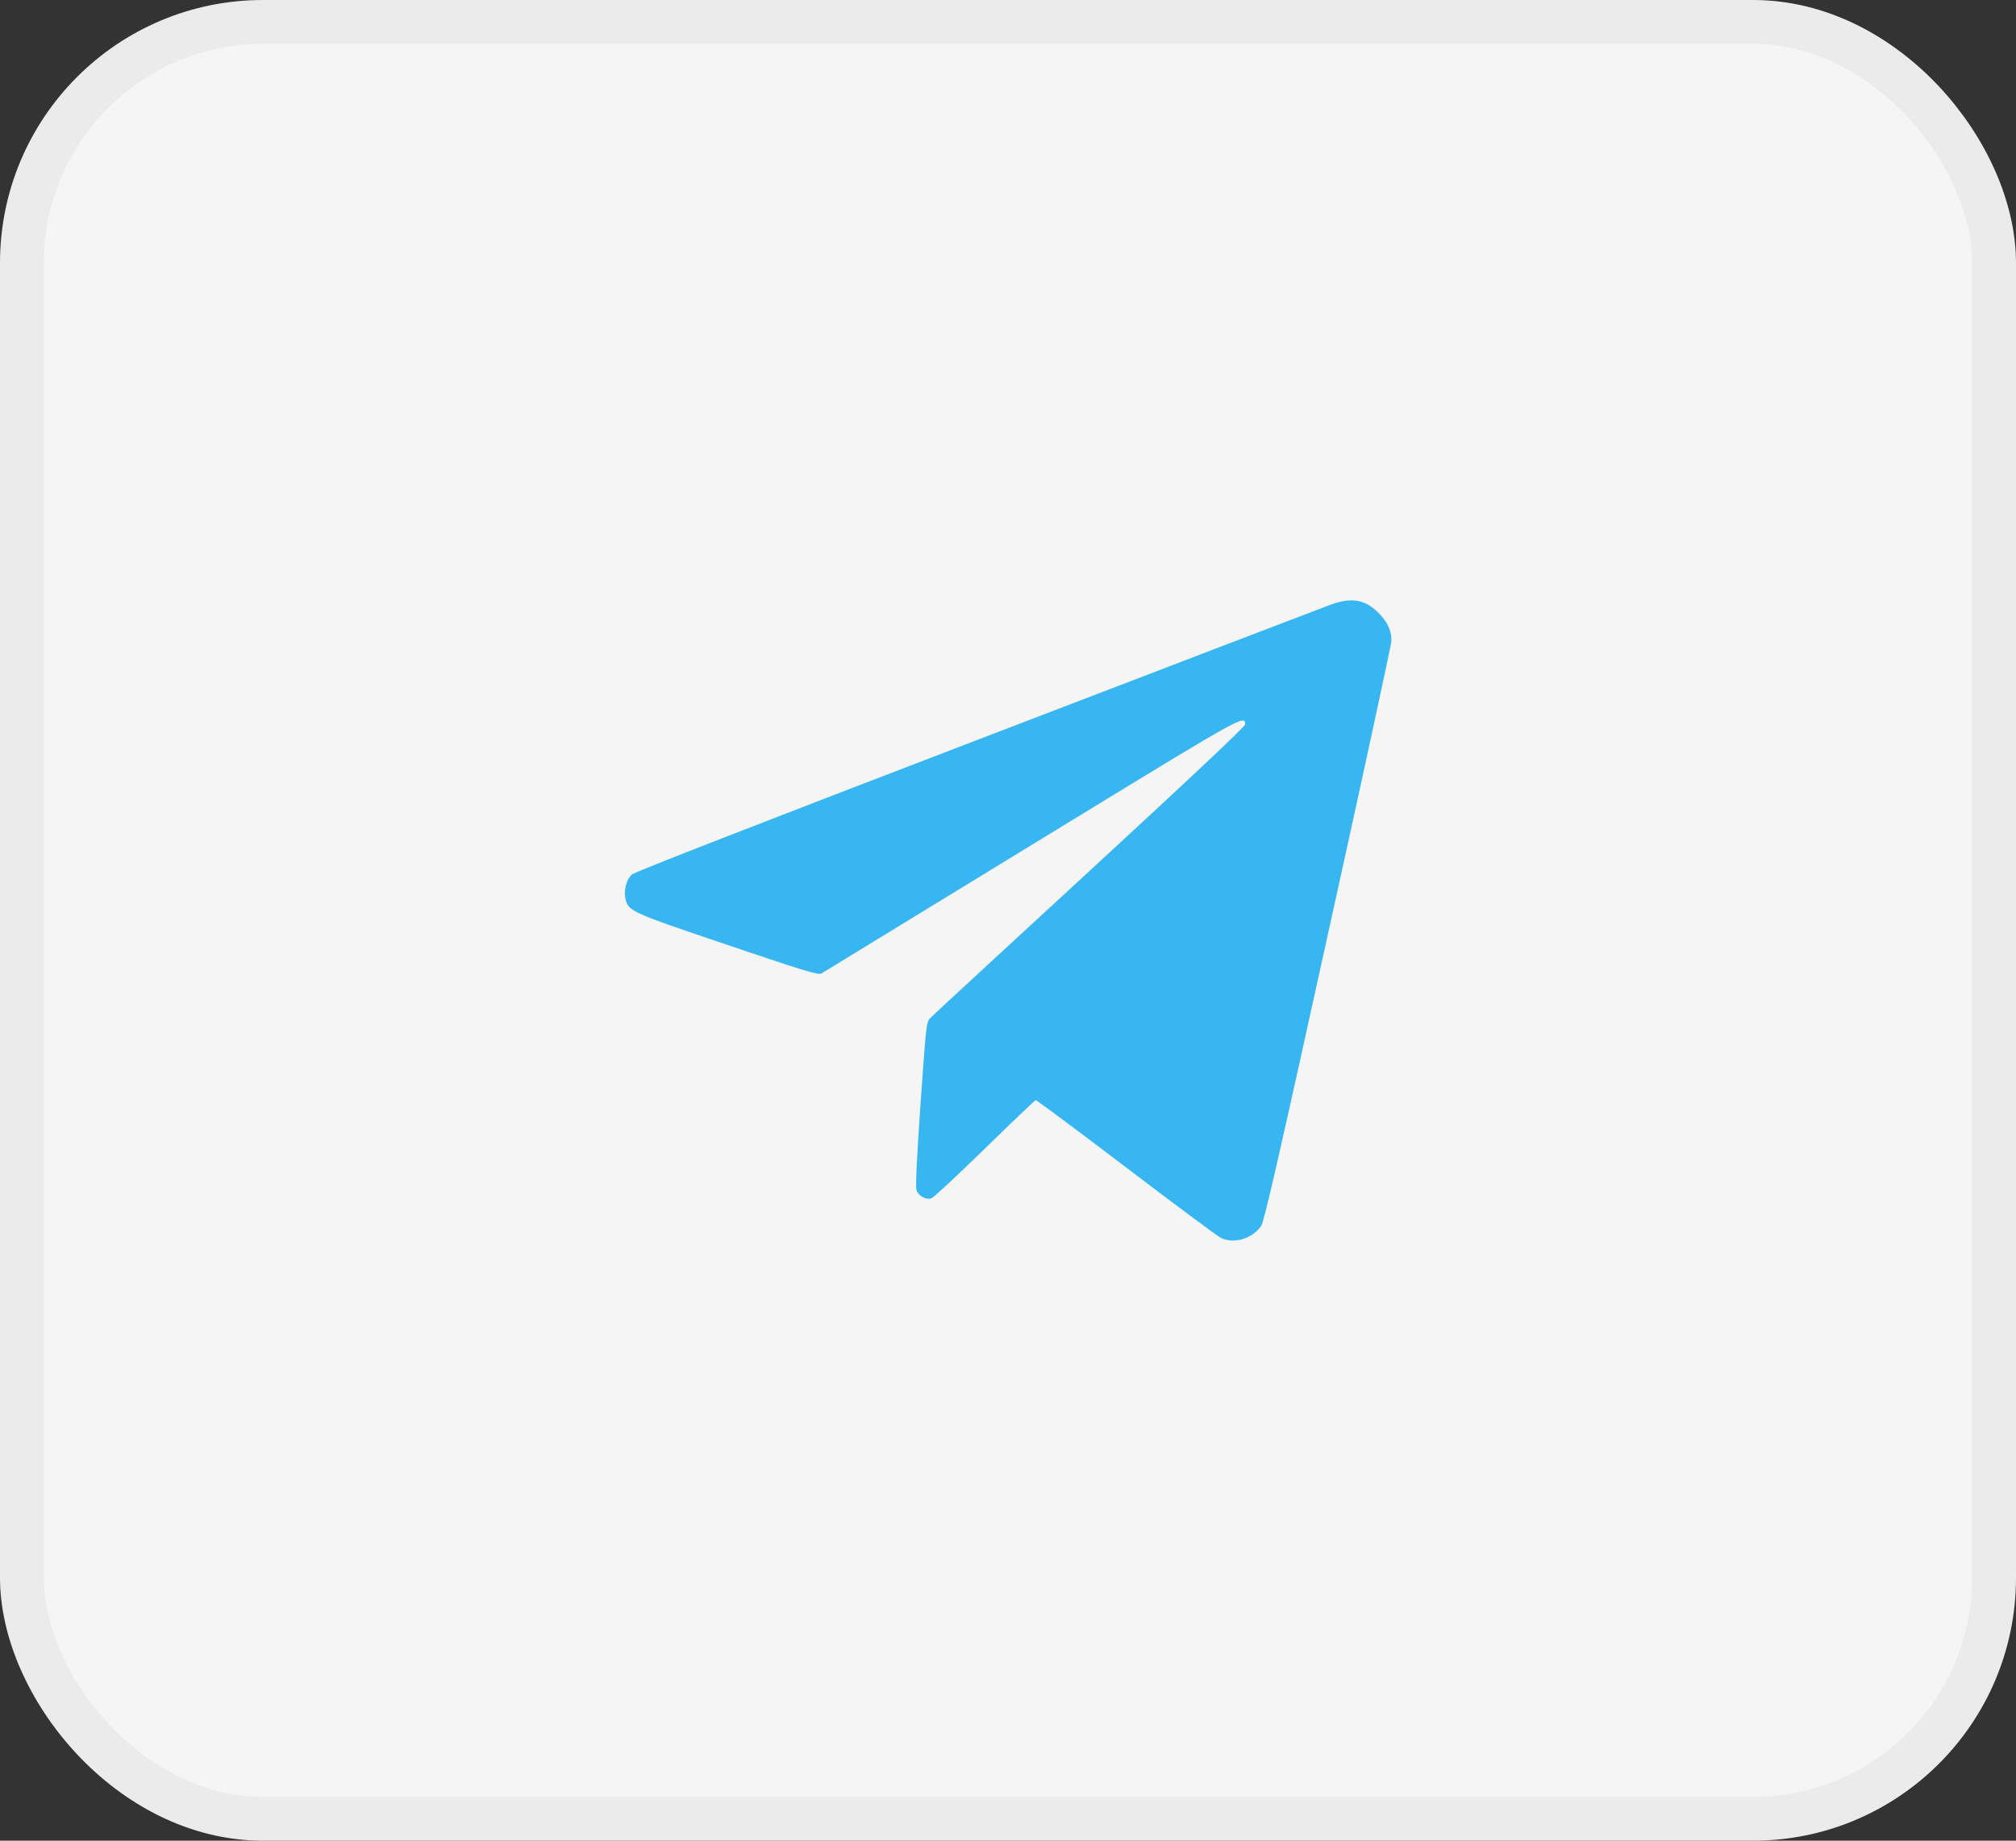
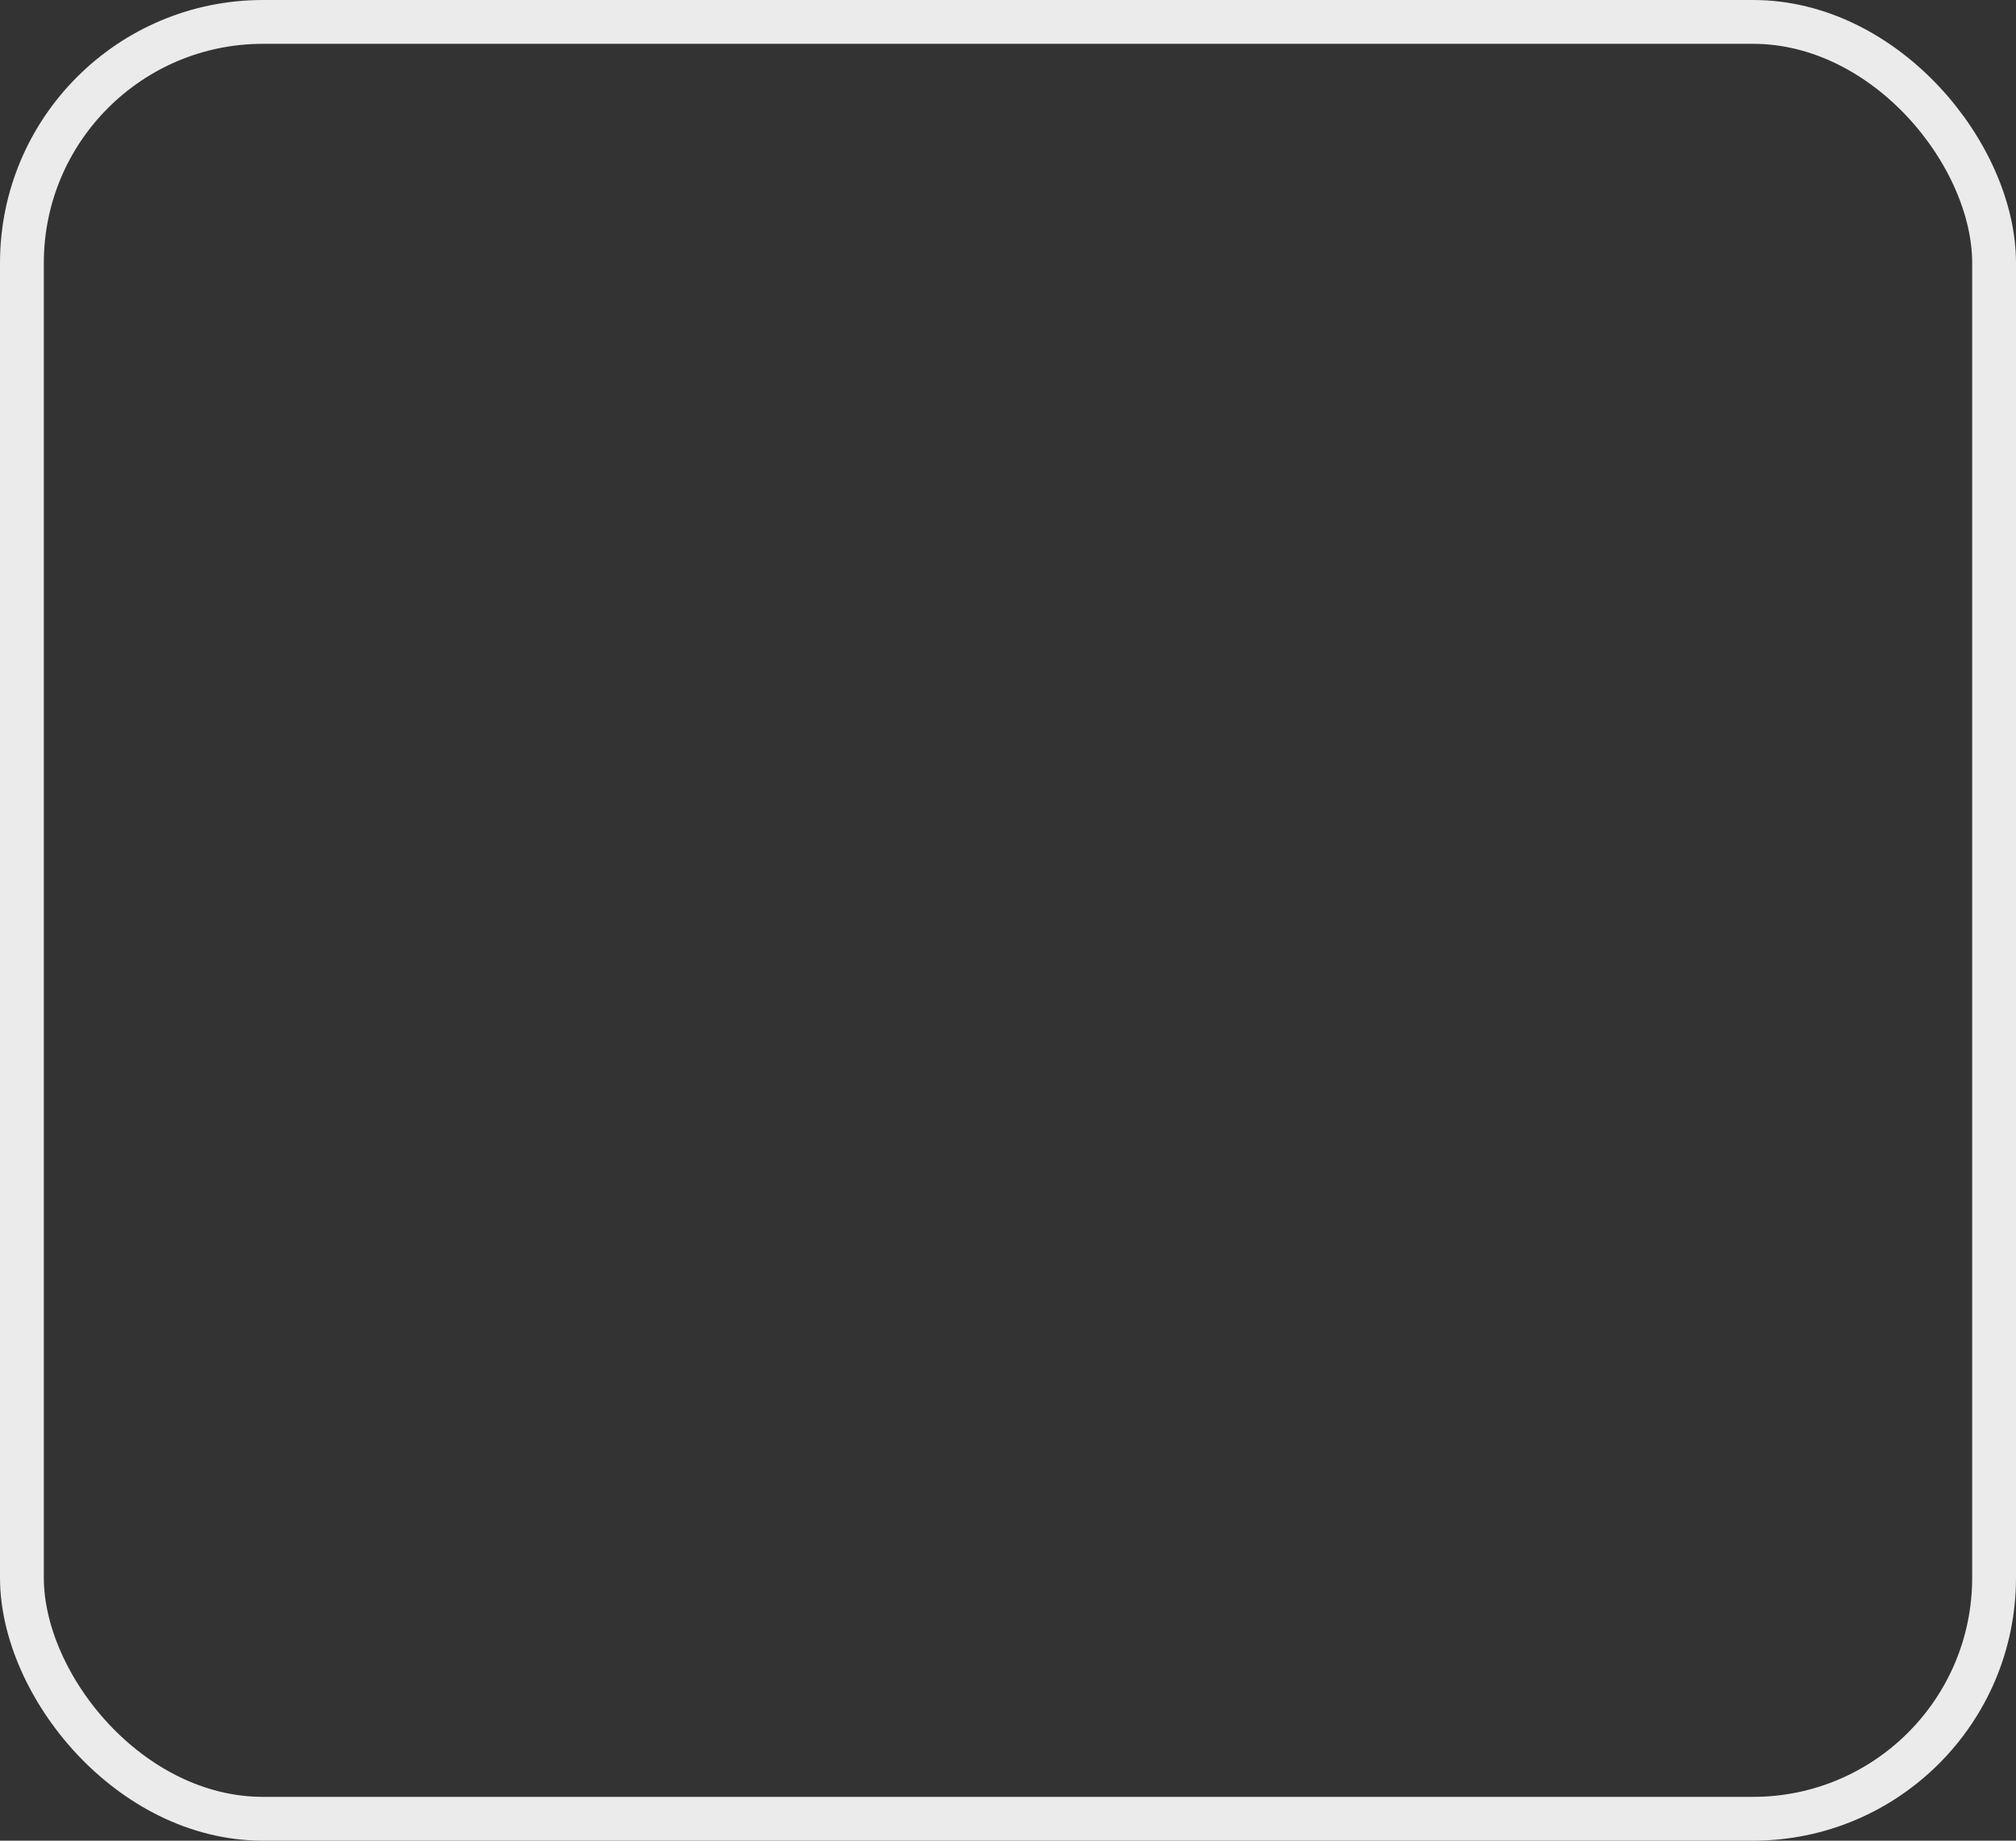
<svg xmlns="http://www.w3.org/2000/svg" width="46" height="42" viewBox="0 0 46 42" fill="none">
  <rect x="0" y="0" width="46" height="42" fill="#333333" stroke="none" />
-   <rect x="0.5" y="0.5" width="45" height="41" rx="5.5" fill="#F5F5F5" />
  <rect x="0.5" y="0.5" width="45" height="41" rx="5.5" stroke="#EBEBEB" />
-   <path d="M30.383 13.789C30.242 13.84 26.613 15.23 22.32 16.875C17.508 18.719 14.477 19.898 14.418 19.953C14.297 20.066 14.235 20.293 14.266 20.477C14.328 20.793 14.348 20.801 16.602 21.562C18.32 22.145 18.668 22.25 18.738 22.215C18.781 22.188 19.281 21.887 19.844 21.539C20.41 21.195 22.539 19.891 24.578 18.645C28.383 16.32 28.41 16.309 28.41 16.531C28.41 16.578 27.152 17.762 24.867 19.867C22.918 21.66 21.281 23.172 21.227 23.227C21.137 23.324 21.133 23.363 21.004 25.188C20.914 26.5 20.887 27.086 20.914 27.16C20.957 27.289 21.129 27.383 21.25 27.344C21.297 27.332 21.844 26.82 22.469 26.211C23.094 25.602 23.617 25.102 23.633 25.102C23.652 25.102 24.578 25.789 25.688 26.633C26.797 27.477 27.77 28.199 27.844 28.238C28.141 28.395 28.57 28.27 28.777 27.973C28.844 27.875 29.192 26.355 30.305 21.293C31.102 17.688 31.75 14.684 31.75 14.621C31.75 14.387 31.656 14.188 31.457 13.988C31.152 13.68 30.844 13.625 30.383 13.789Z" fill="#37B6F1" />
</svg>